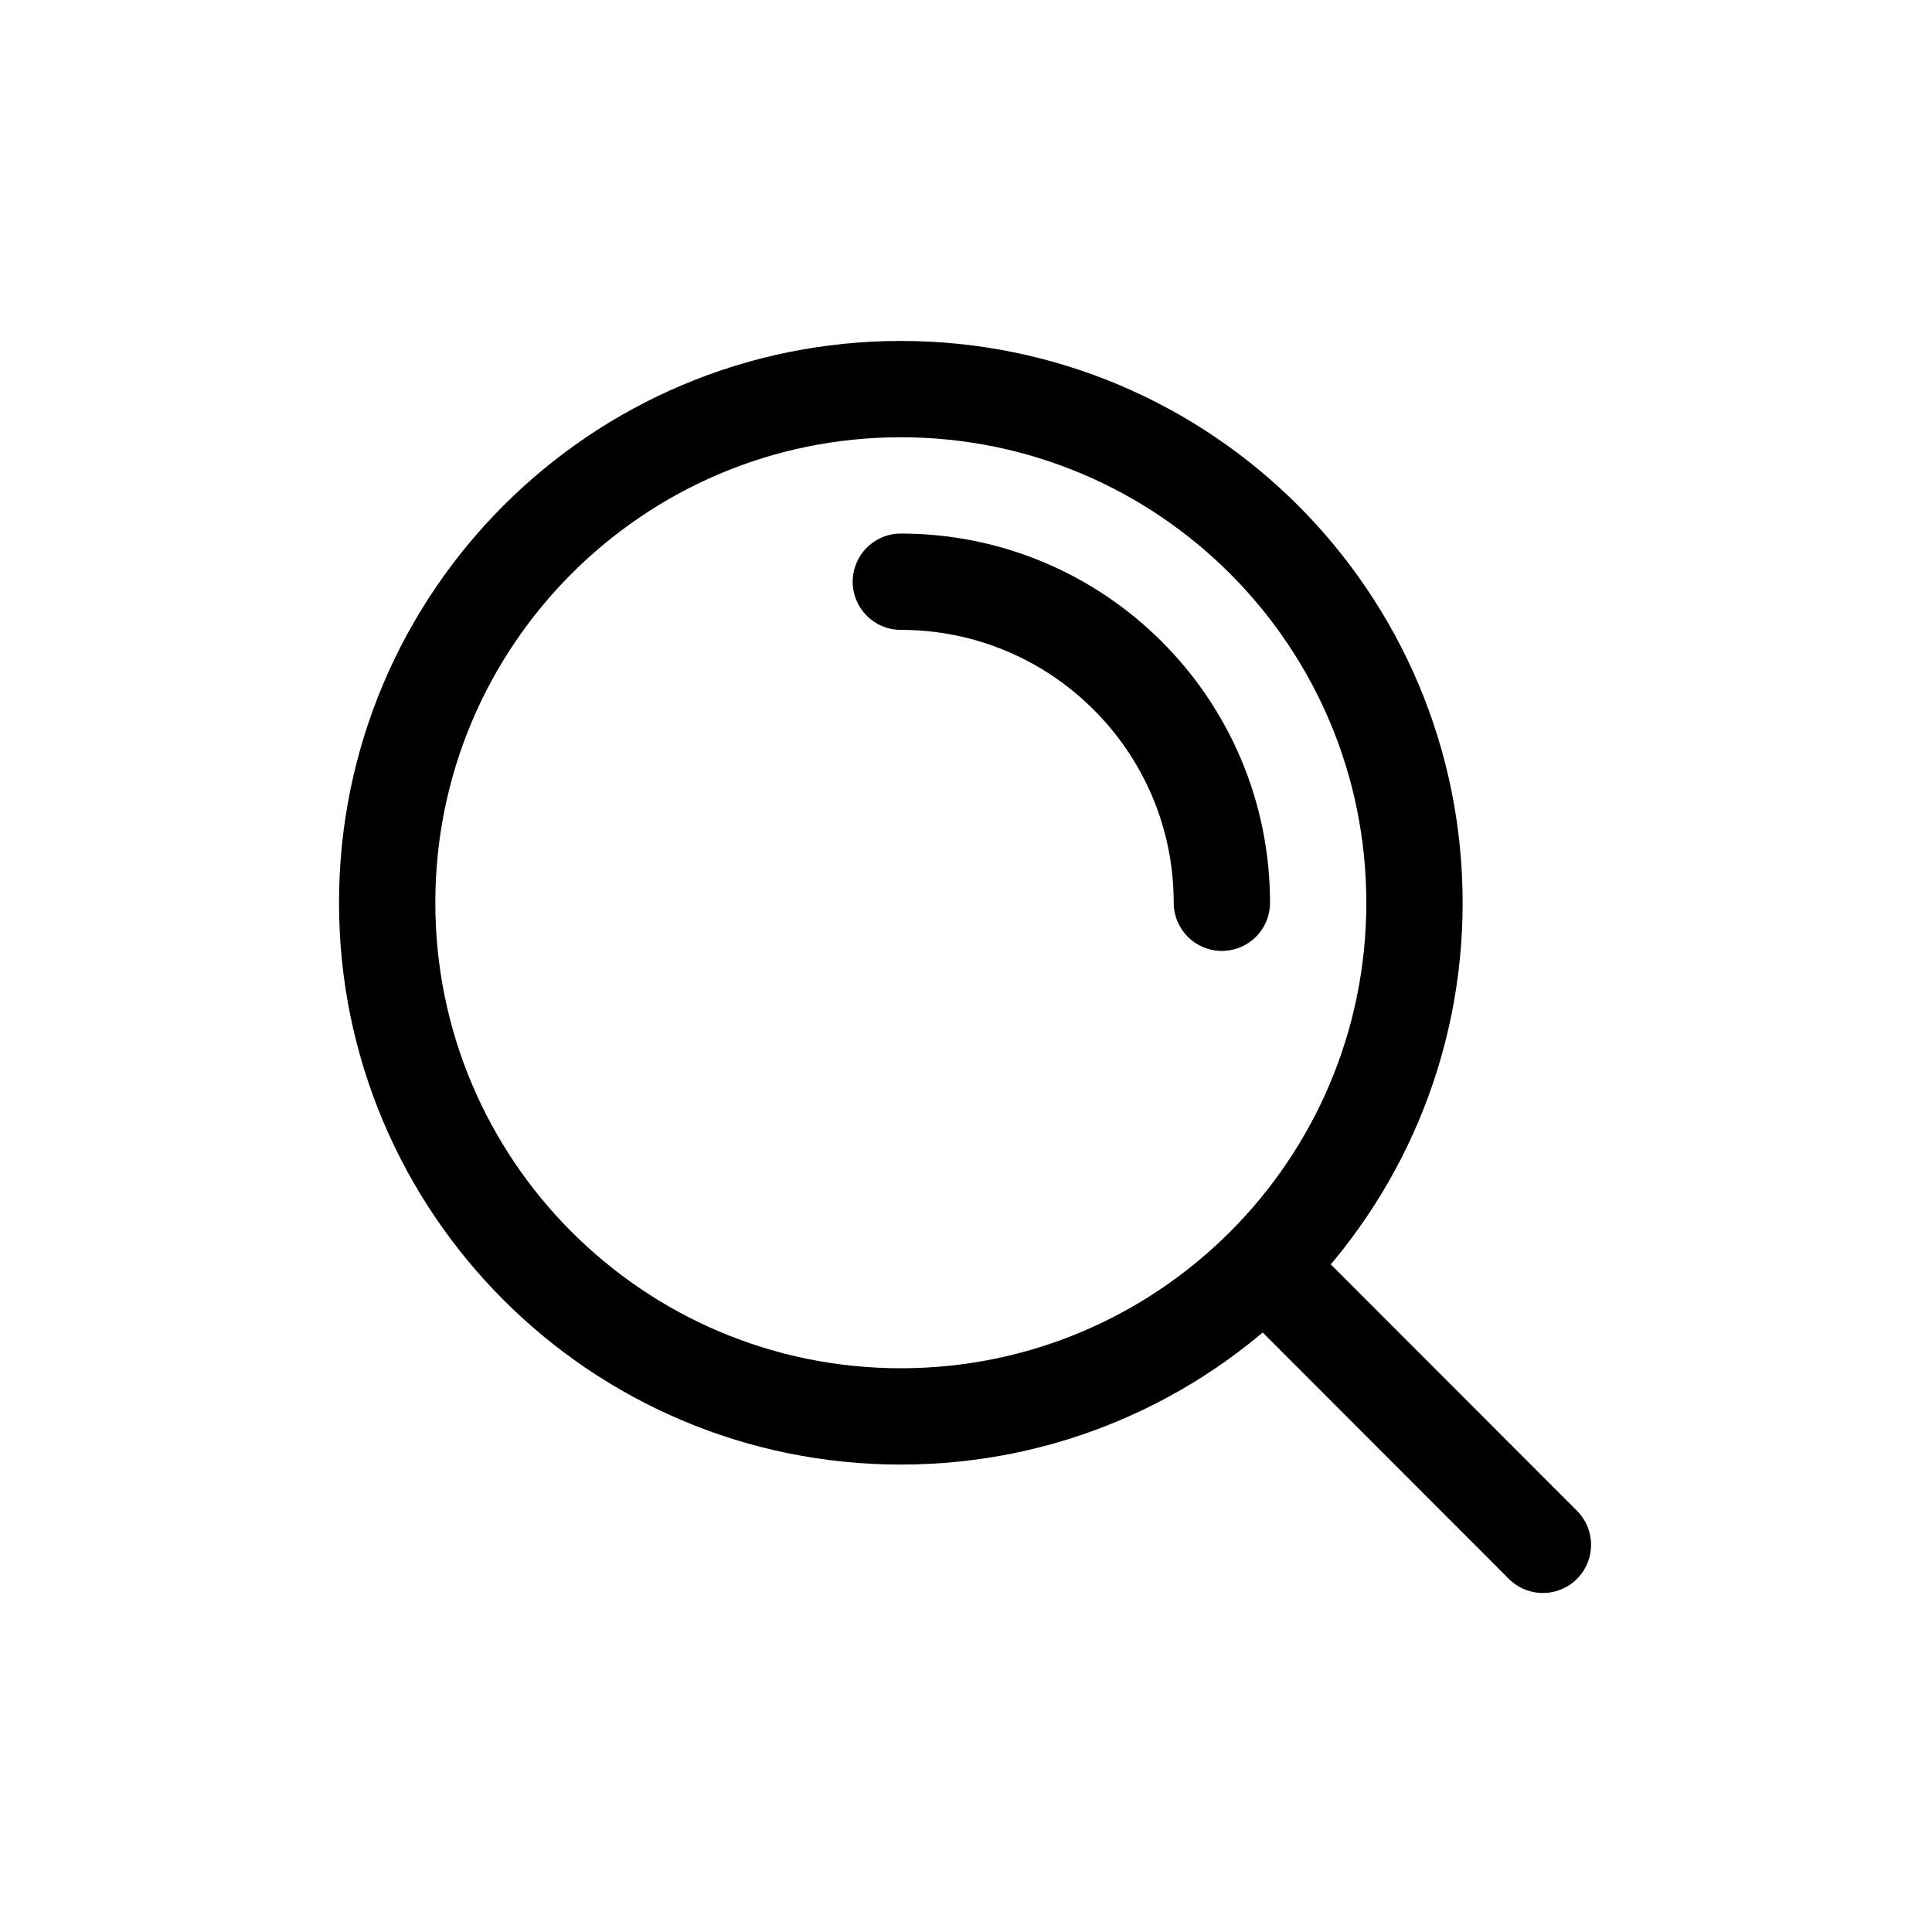
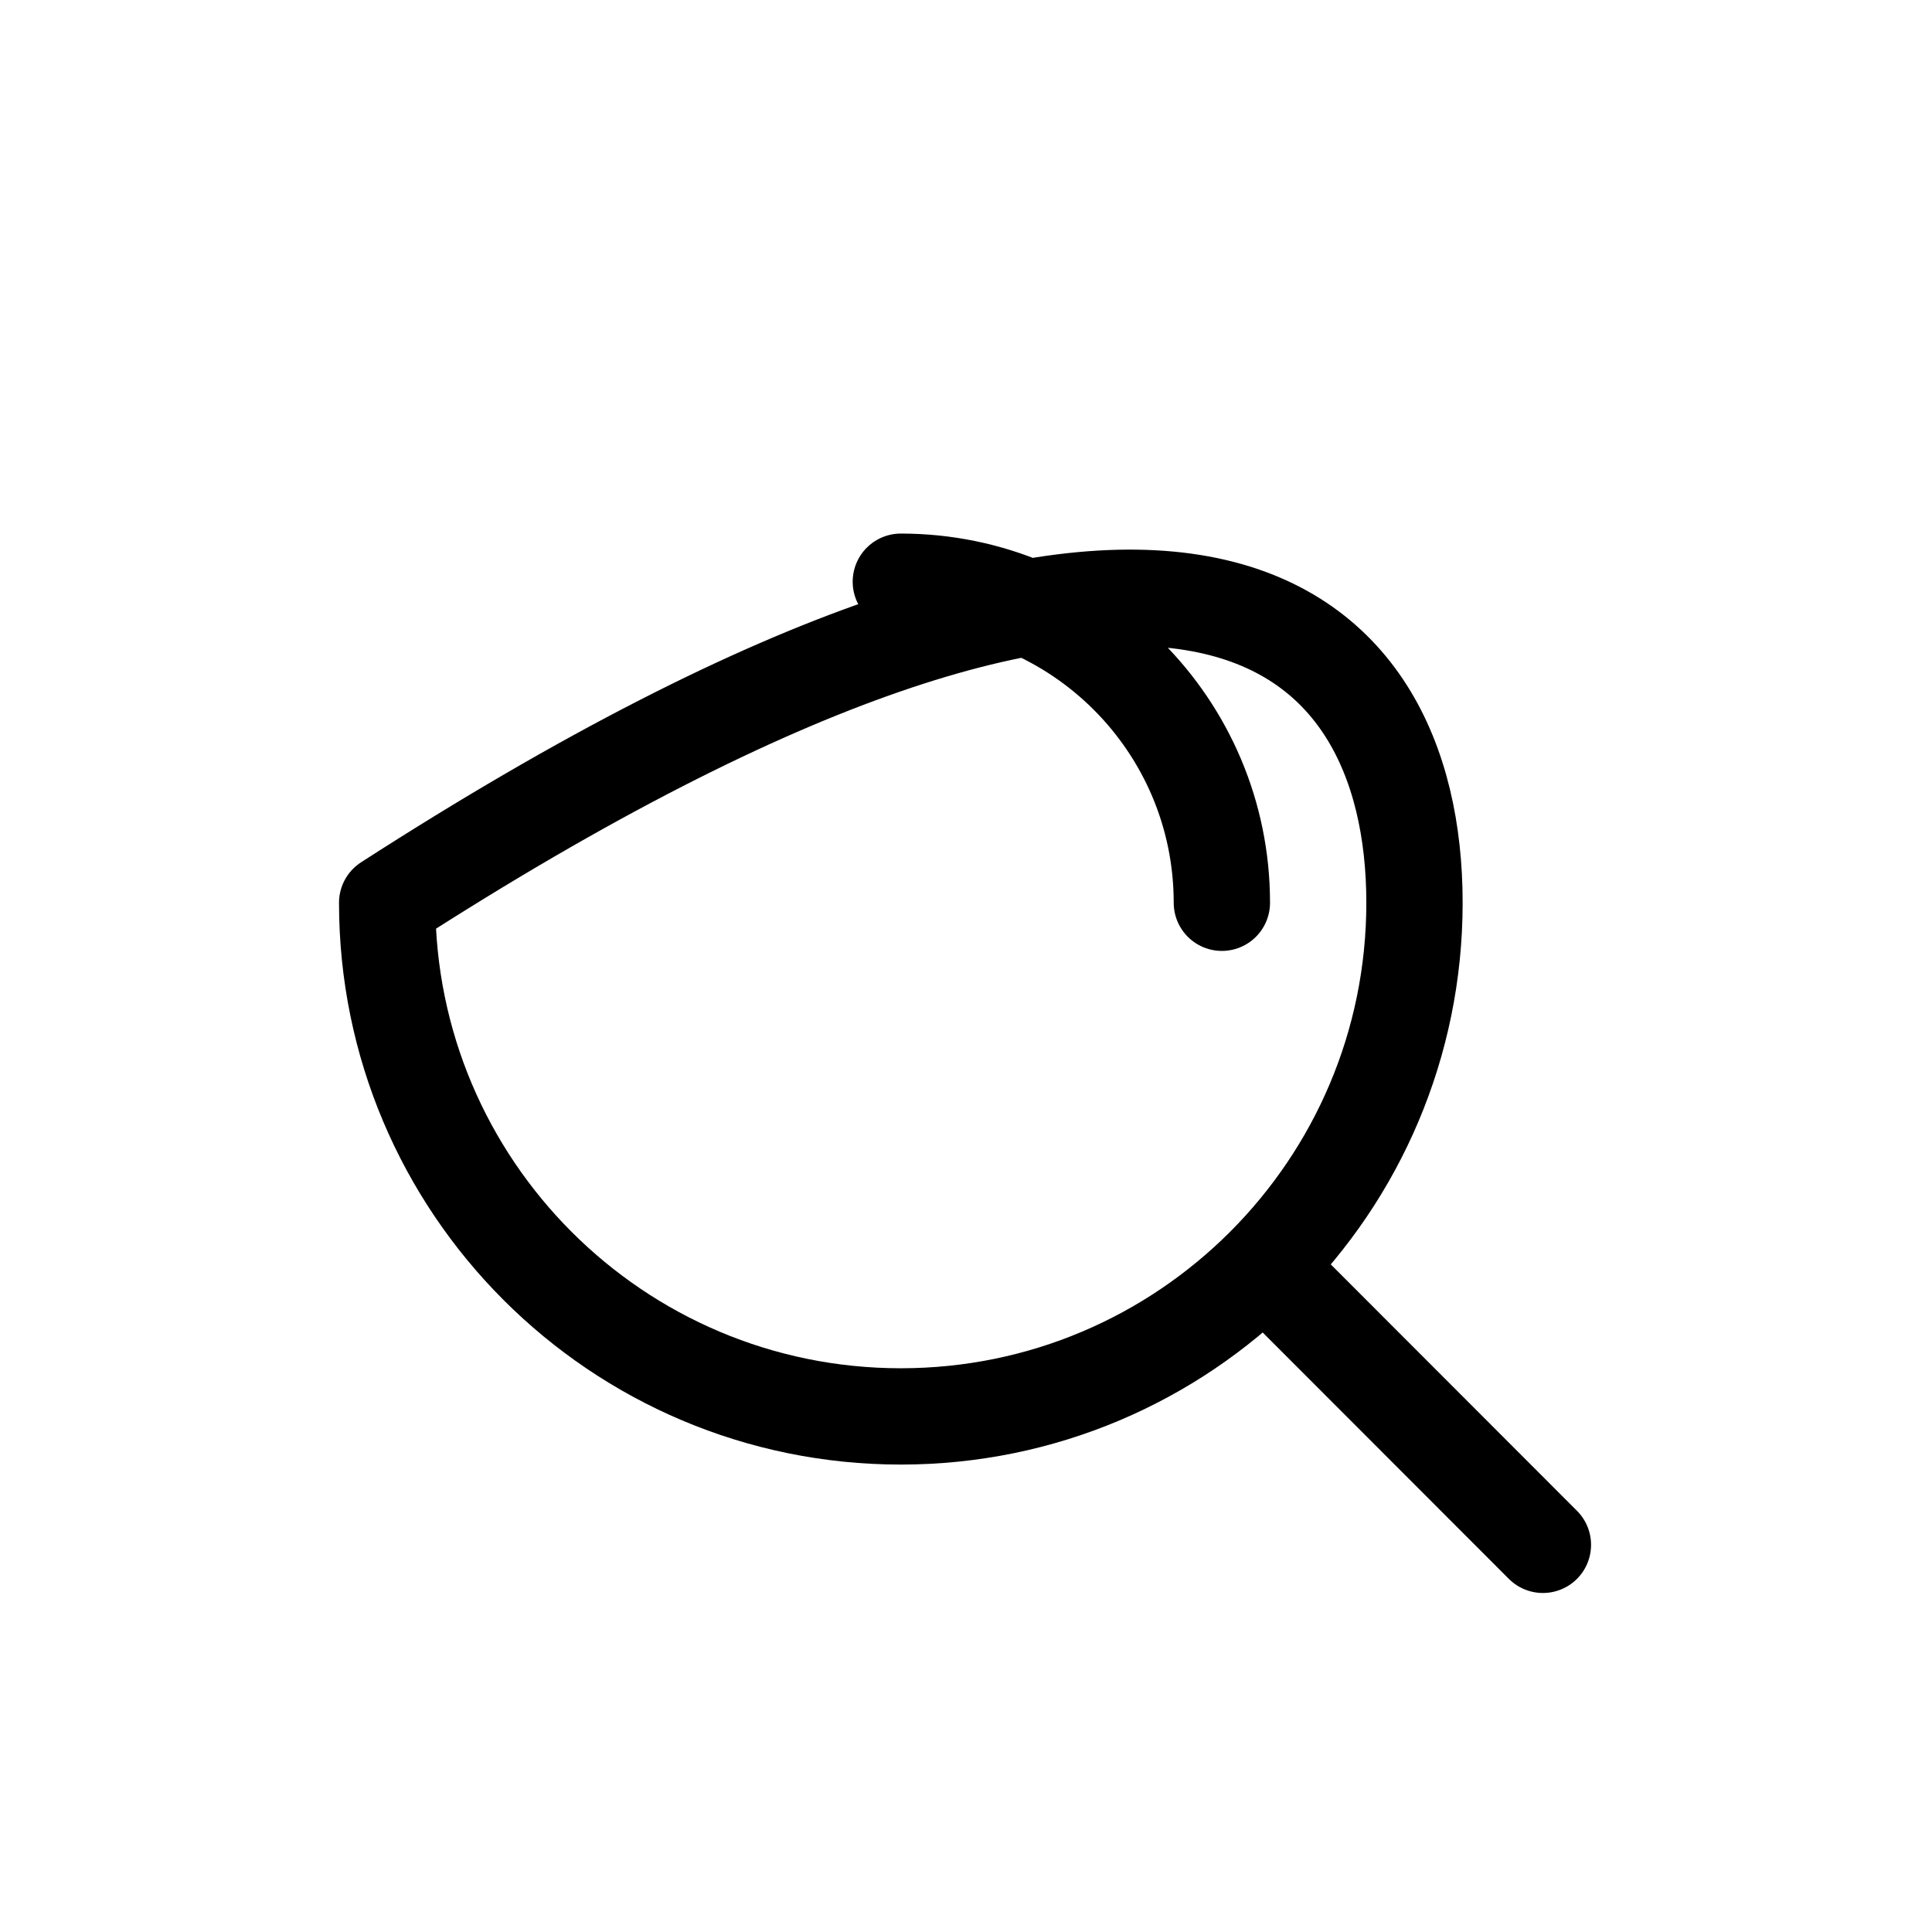
<svg xmlns="http://www.w3.org/2000/svg" width="1003" height="1003" viewBox="0 0 1003 1003" fill="none">
-   <rect width="1003" height="1003" fill="white" />
-   <path d="M467.667 302C559.713 302 634.333 376.619 634.333 468.667M656.293 657.163L801 802M734.333 468.667C734.333 615.943 614.943 735.333 467.667 735.333C320.391 735.333 201 615.943 201 468.667C201 321.391 320.391 202 467.667 202C614.943 202 734.333 321.391 734.333 468.667Z" stroke="black" stroke-width="50" stroke-linecap="round" stroke-linejoin="round" />
+   <path d="M467.667 302C559.713 302 634.333 376.619 634.333 468.667M656.293 657.163L801 802M734.333 468.667C734.333 615.943 614.943 735.333 467.667 735.333C320.391 735.333 201 615.943 201 468.667C614.943 202 734.333 321.391 734.333 468.667Z" stroke="black" stroke-width="50" stroke-linecap="round" stroke-linejoin="round" />
</svg>